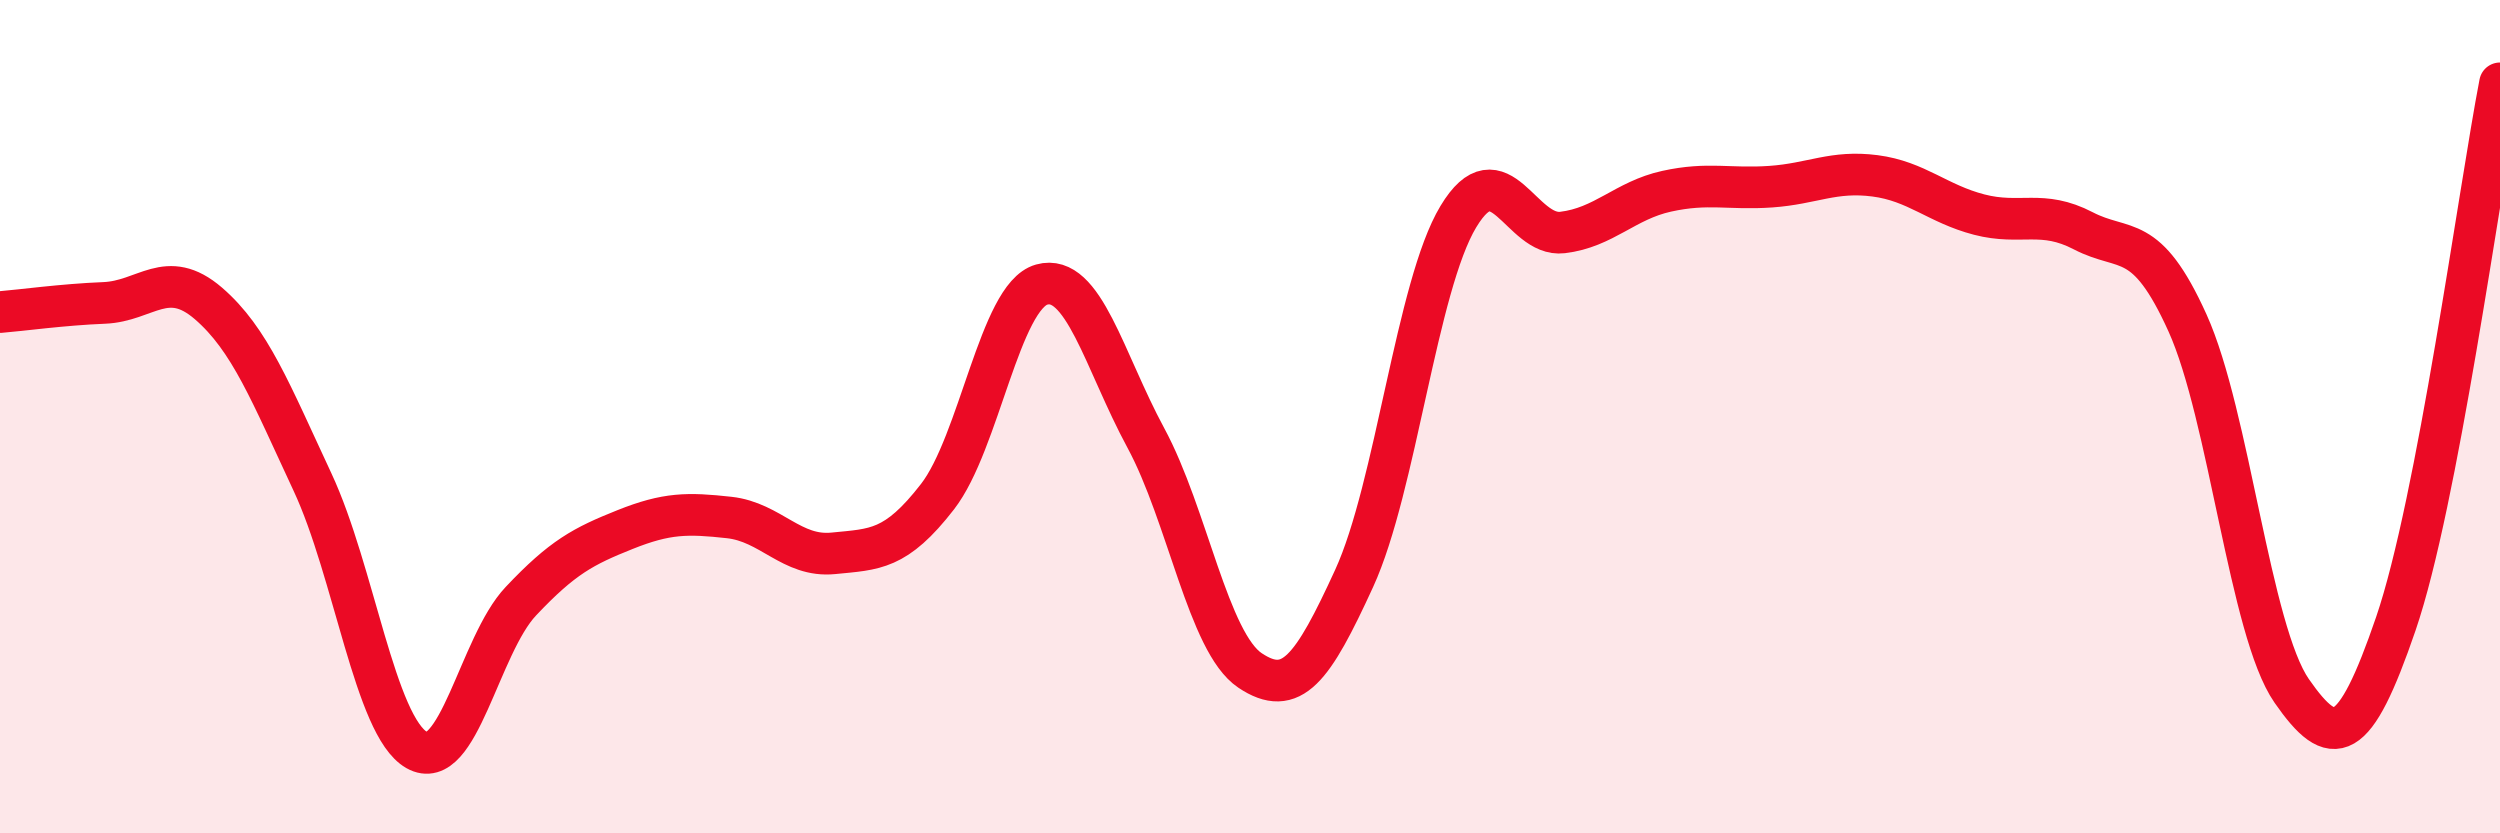
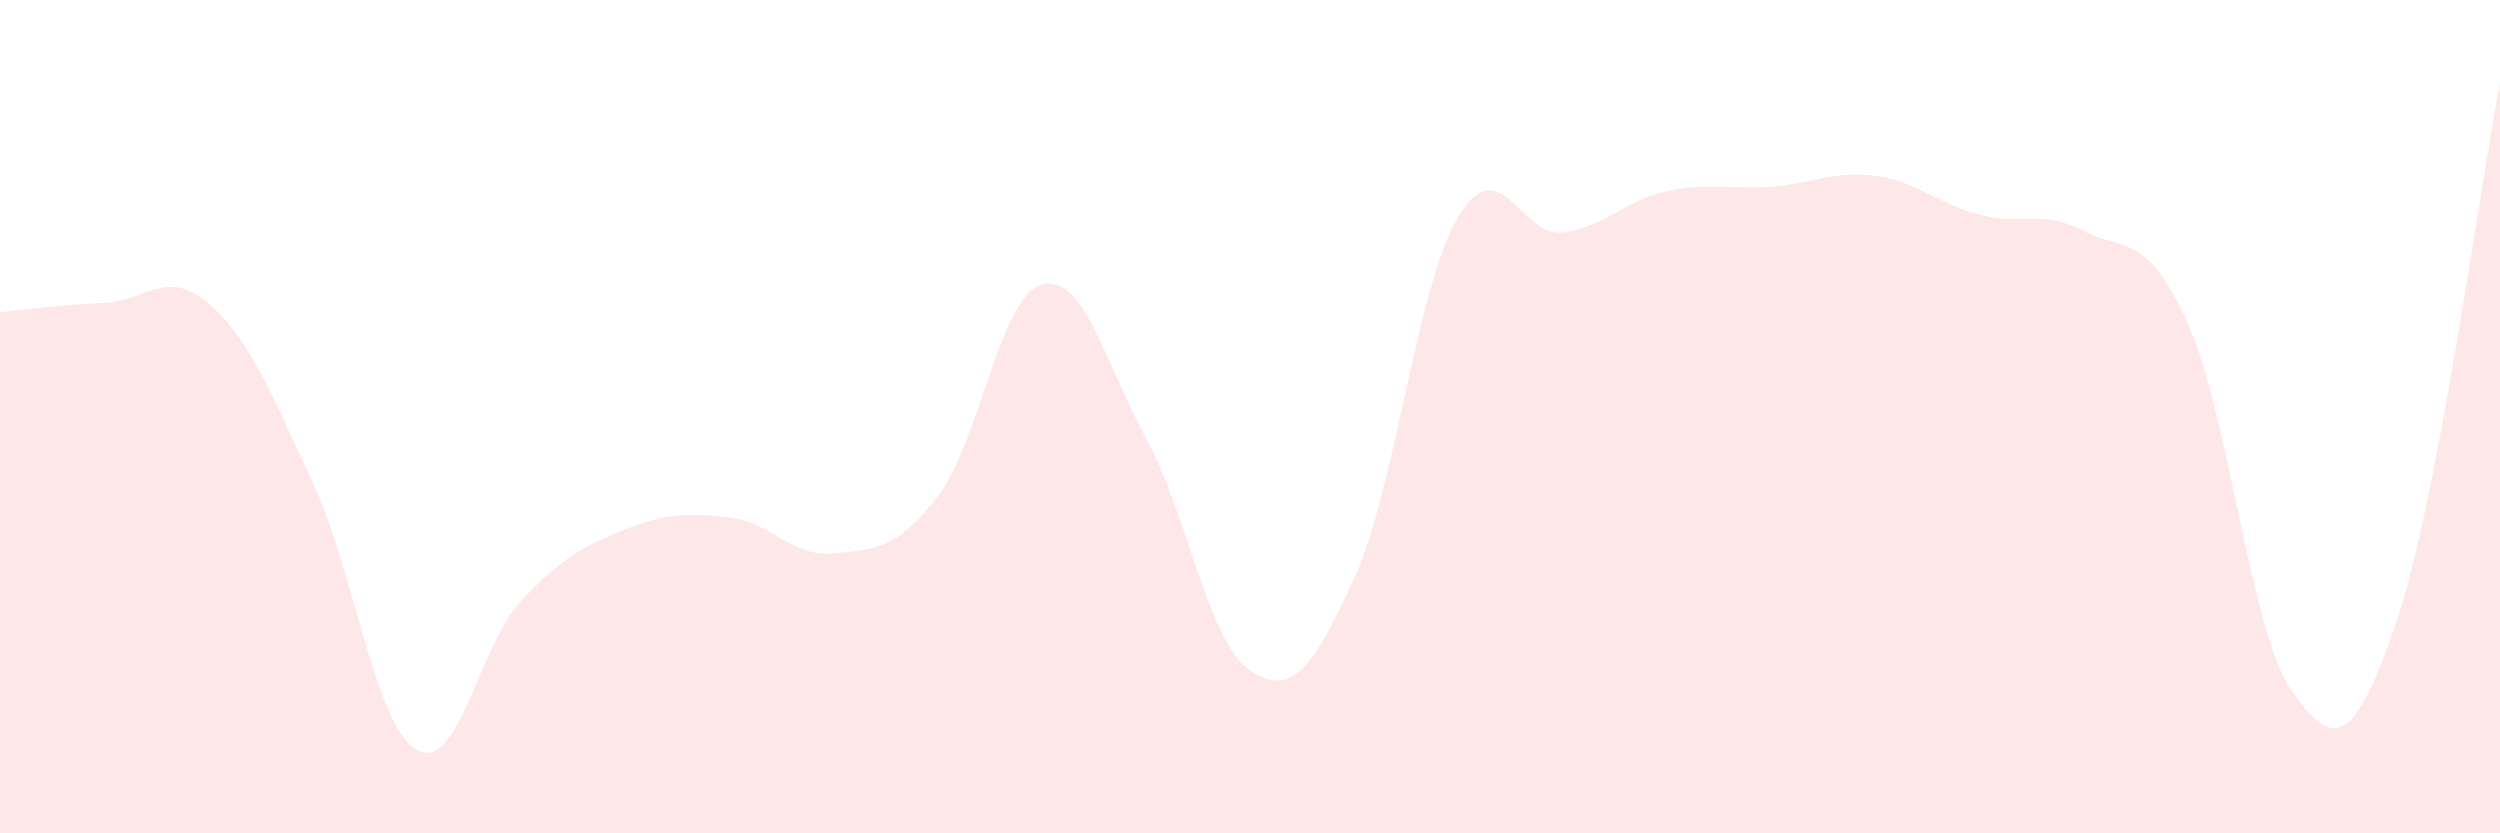
<svg xmlns="http://www.w3.org/2000/svg" width="60" height="20" viewBox="0 0 60 20">
  <path d="M 0,7.49 C 0.5,7.45 1.5,7.31 2.5,7.27 C 3.5,7.23 4,6.42 5,7.28 C 6,8.14 6.5,9.43 7.5,11.57 C 8.5,13.71 9,17.43 10,18 C 11,18.57 11.5,15.49 12.5,14.43 C 13.5,13.37 14,13.11 15,12.71 C 16,12.31 16.5,12.31 17.5,12.42 C 18.5,12.53 19,13.38 20,13.28 C 21,13.18 21.5,13.21 22.5,11.92 C 23.5,10.63 24,7.11 25,6.83 C 26,6.55 26.5,8.66 27.5,10.51 C 28.5,12.36 29,15.42 30,16.09 C 31,16.76 31.5,16.06 32.5,13.88 C 33.5,11.7 34,6.86 35,5.2 C 36,3.54 36.5,5.7 37.5,5.58 C 38.5,5.46 39,4.81 40,4.59 C 41,4.37 41.5,4.55 42.5,4.48 C 43.5,4.41 44,4.09 45,4.22 C 46,4.35 46.5,4.89 47.5,5.15 C 48.5,5.41 49,5.02 50,5.54 C 51,6.06 51.5,5.54 52.5,7.75 C 53.5,9.96 54,15.14 55,16.58 C 56,18.02 56.5,17.89 57.5,14.97 C 58.5,12.05 59.5,4.59 60,2L60 20L0 20Z" fill="#EB0A25" opacity="0.1" stroke-linecap="round" stroke-linejoin="round" />
-   <path d="M 0,7.49 C 0.5,7.45 1.5,7.31 2.5,7.27 C 3.5,7.23 4,6.42 5,7.28 C 6,8.14 6.5,9.43 7.5,11.57 C 8.5,13.71 9,17.43 10,18 C 11,18.57 11.5,15.49 12.5,14.43 C 13.5,13.37 14,13.11 15,12.71 C 16,12.31 16.5,12.31 17.5,12.42 C 18.5,12.53 19,13.38 20,13.28 C 21,13.18 21.5,13.21 22.5,11.92 C 23.5,10.63 24,7.11 25,6.83 C 26,6.55 26.5,8.66 27.5,10.51 C 28.5,12.36 29,15.42 30,16.09 C 31,16.76 31.5,16.06 32.5,13.88 C 33.5,11.7 34,6.86 35,5.2 C 36,3.54 36.5,5.7 37.5,5.58 C 38.5,5.46 39,4.81 40,4.59 C 41,4.37 41.5,4.55 42.5,4.48 C 43.5,4.41 44,4.09 45,4.22 C 46,4.35 46.5,4.89 47.5,5.15 C 48.5,5.41 49,5.02 50,5.54 C 51,6.06 51.5,5.54 52.5,7.75 C 53.5,9.96 54,15.14 55,16.58 C 56,18.02 56.5,17.89 57.5,14.97 C 58.5,12.05 59.5,4.59 60,2" stroke="#EB0A25" stroke-width="1" fill="none" stroke-linecap="round" stroke-linejoin="round" />
</svg>